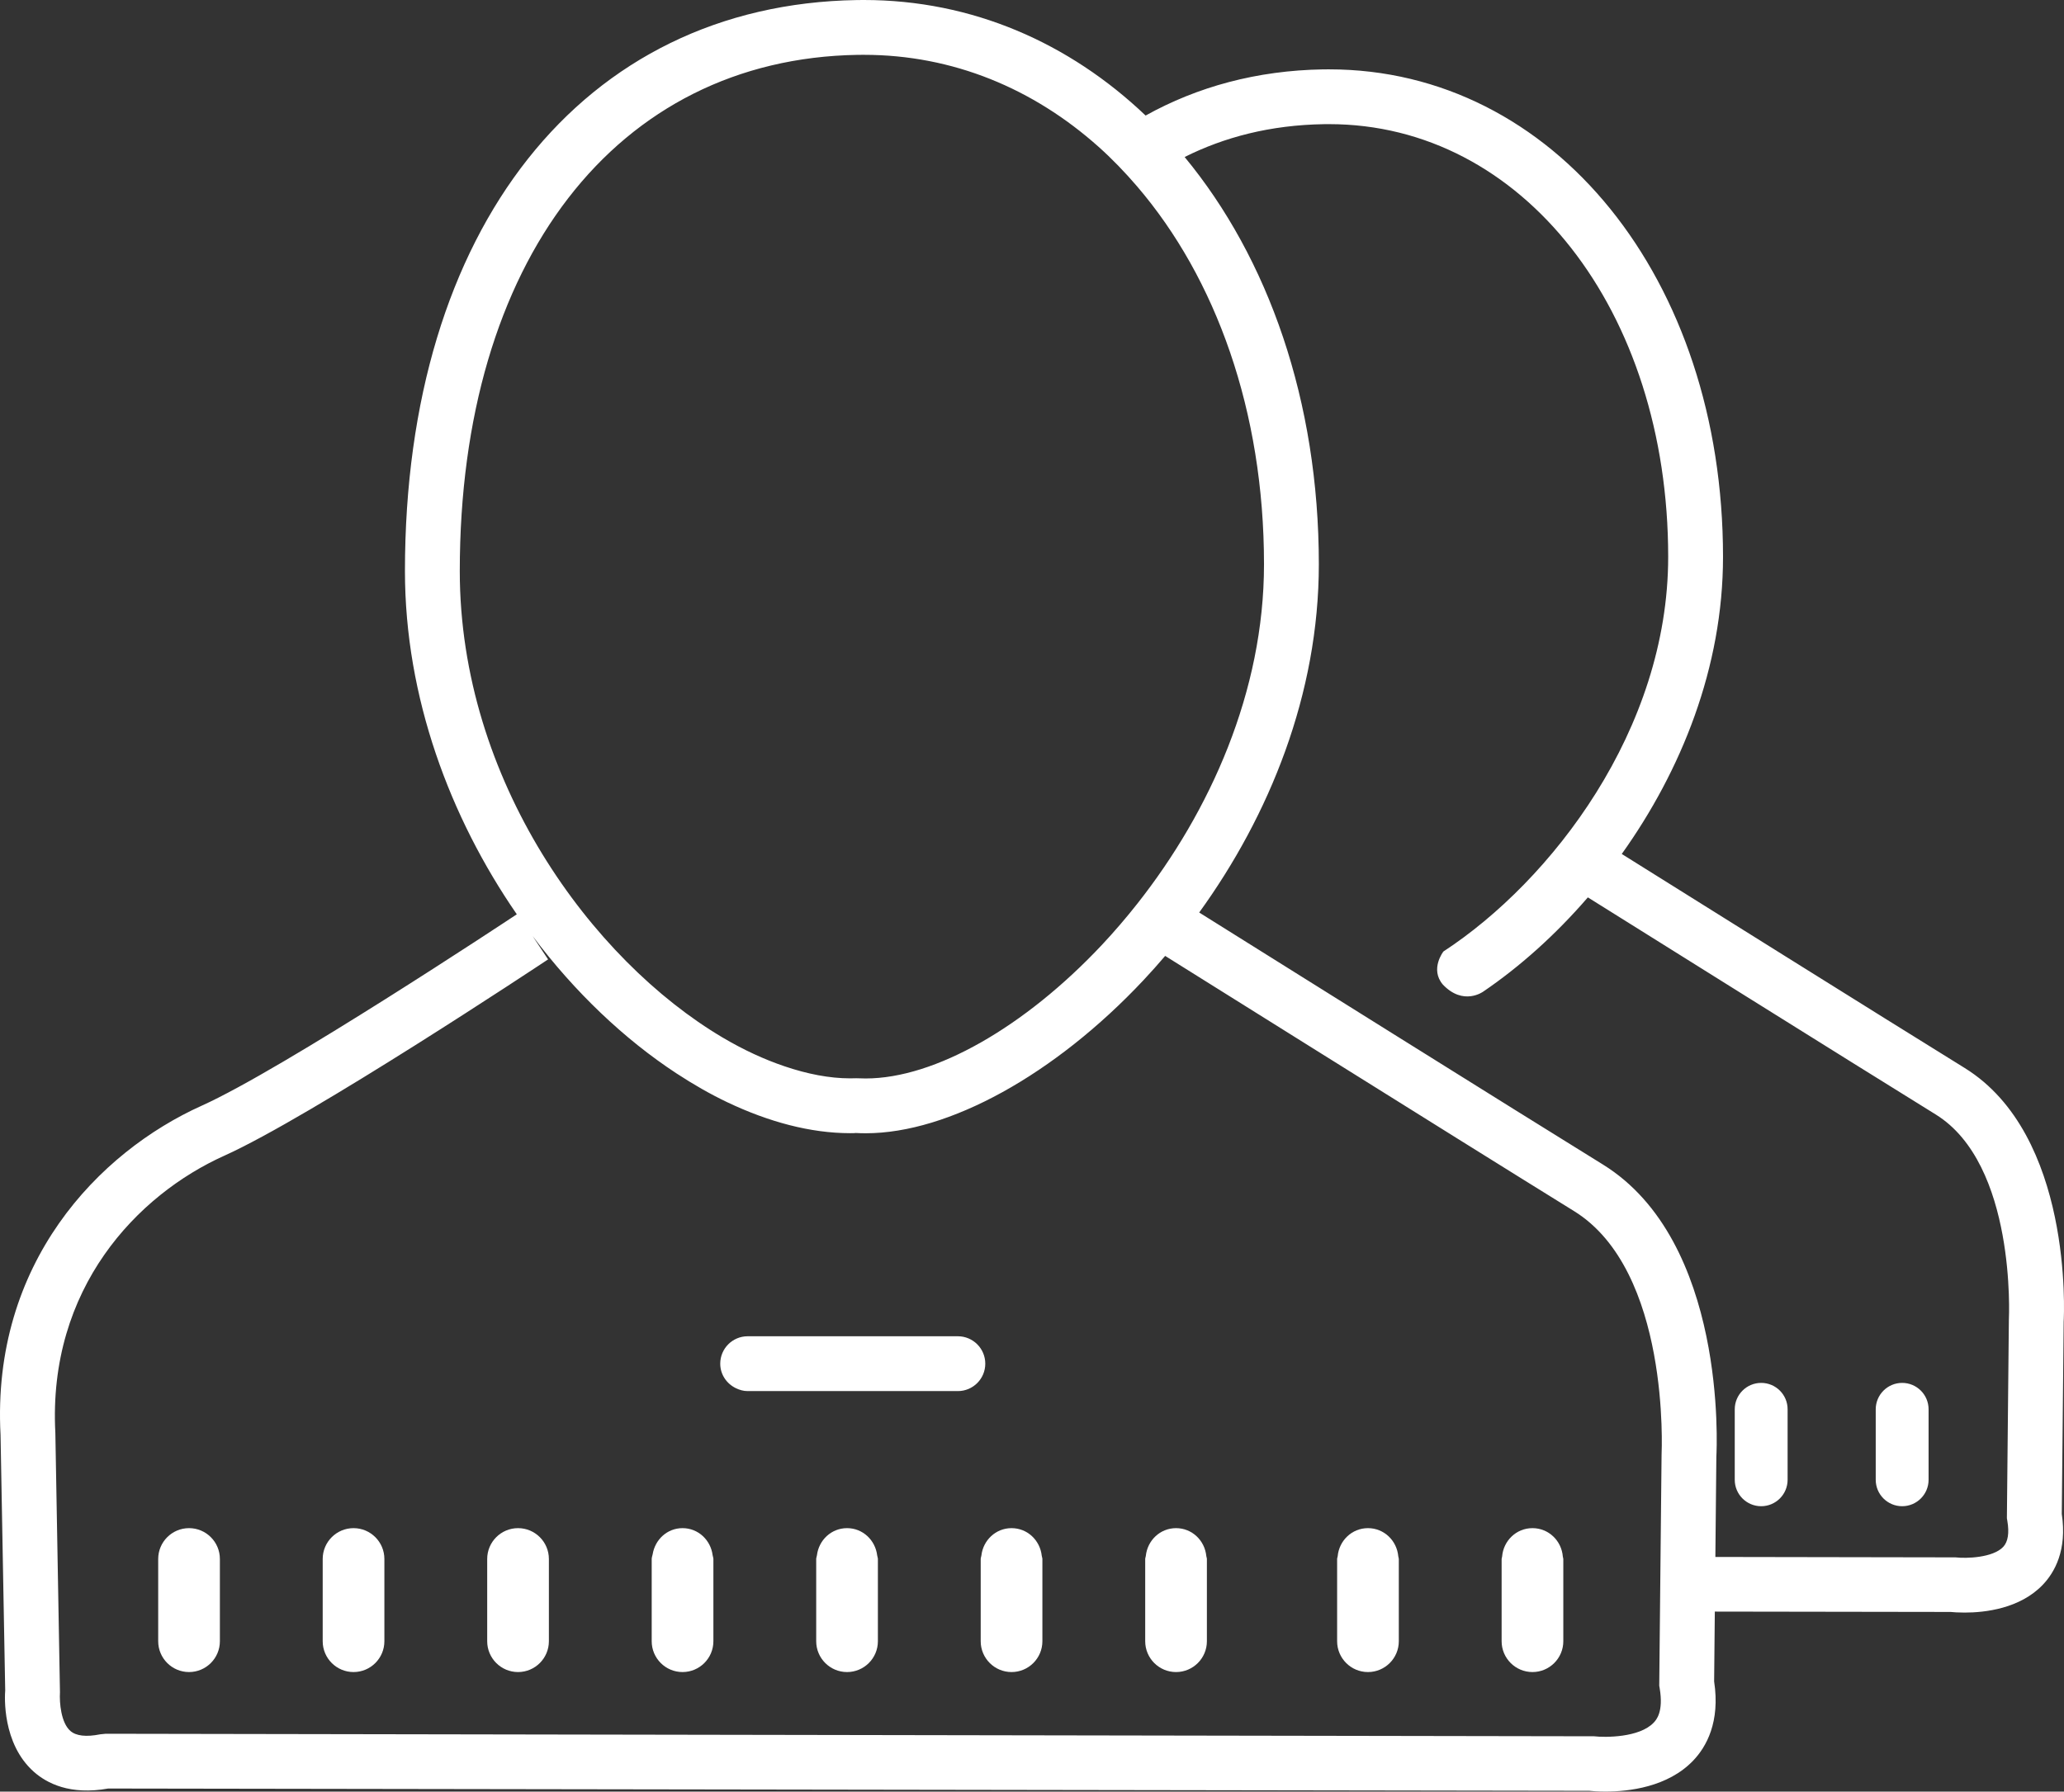
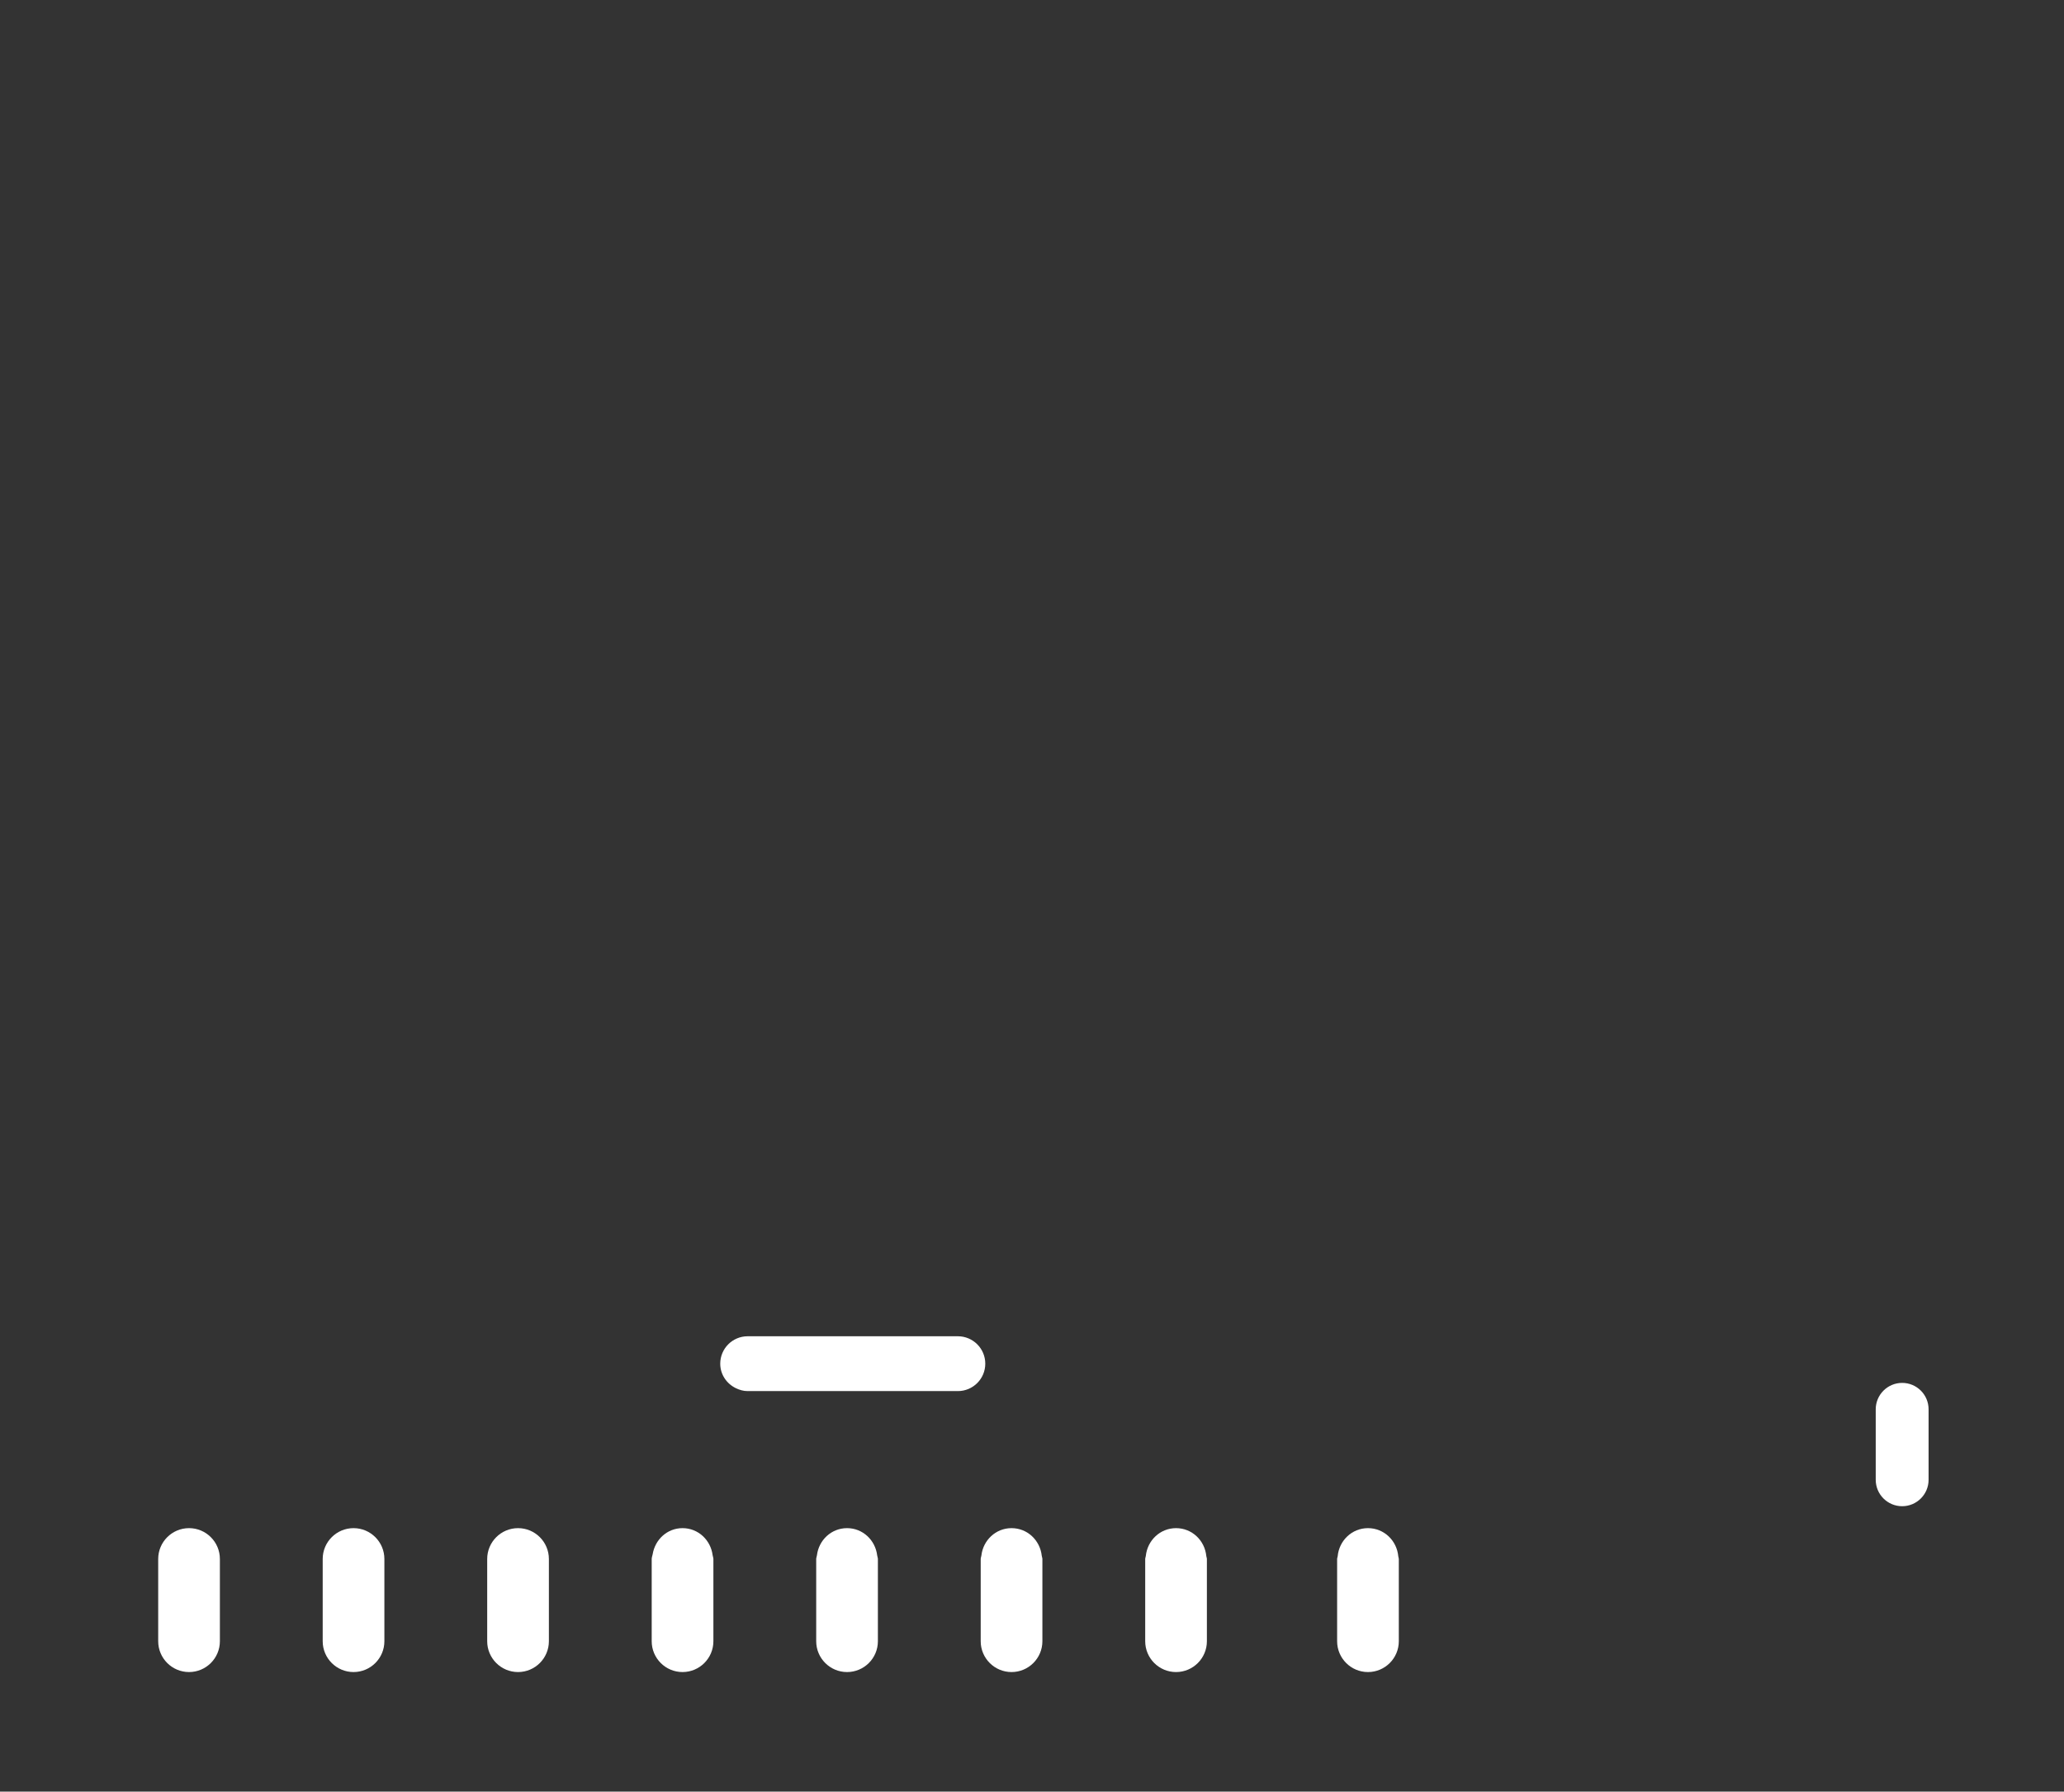
<svg xmlns="http://www.w3.org/2000/svg" version="1.1" id="Layer_1" x="0px" y="0px" width="75.282px" height="65.361px" viewBox="0 0 75.282 65.361" enable-background="new 0 0 75.282 65.361" xml:space="preserve">
  <rect x="0" y="0" width="75.282" height="65.361" fill="#333333" stroke="none" />
  <g>
    <path fill="#FFFFFF" d="M34.937,48.749H27.27c-0.552,0-1,0.448-1,1c0,0.396,0.235,0.731,0.568,0.893   c0.132,0.064,0.275,0.107,0.432,0.107h0.809h3.756h1.386h1.716c0.552,0,1-0.448,1-1S35.489,48.749,34.937,48.749z" />
    <path fill="#FFFFFF" d="M6.895,55.749c-0.621,0-1.125,0.504-1.125,1.125v3c0,0.621,0.504,1.125,1.125,1.125   s1.125-0.504,1.125-1.125v-3C8.02,56.253,7.516,55.749,6.895,55.749z" />
    <path fill="#FFFFFF" d="M12.895,55.749c-0.621,0-1.125,0.504-1.125,1.125v3c0,0.621,0.504,1.125,1.125,1.125   s1.125-0.504,1.125-1.125v-3C14.02,56.253,13.516,55.749,12.895,55.749z" />
    <path fill="#FFFFFF" d="M18.895,55.749c-0.621,0-1.125,0.504-1.125,1.125v3c0,0.621,0.504,1.125,1.125,1.125   s1.125-0.504,1.125-1.125v-3C20.02,56.253,19.516,55.749,18.895,55.749z" />
    <path fill="#FFFFFF" d="M24.895,55.749c-0.56,0-1.003,0.417-1.09,0.952c-0.01,0.059-0.035,0.112-0.035,0.173v1.891v1.109   c0,0.621,0.504,1.125,1.125,1.125s1.125-0.504,1.125-1.125v-1.136v-1.864c0-0.048-0.021-0.089-0.027-0.136   C25.922,56.184,25.468,55.749,24.895,55.749z" />
    <path fill="#FFFFFF" d="M30.895,55.749c-0.575,0-1.032,0.438-1.099,0.995c-0.005,0.045-0.026,0.084-0.026,0.13v1.87v1.13   c0,0.621,0.504,1.125,1.125,1.125s1.125-0.504,1.125-1.125v-1.127v-1.873c0-0.044-0.021-0.083-0.025-0.126   C31.929,56.189,31.471,55.749,30.895,55.749z" />
    <path fill="#FFFFFF" d="M36.895,55.749c-0.579,0-1.039,0.443-1.101,1.005c-0.005,0.041-0.024,0.077-0.024,0.12v1.878v1.122   c0,0.621,0.504,1.125,1.125,1.125s1.125-0.504,1.125-1.125v-1.118v-1.882c0-0.041-0.019-0.076-0.023-0.116   C37.936,56.194,37.475,55.749,36.895,55.749z" />
    <path fill="#FFFFFF" d="M42.895,55.749c-0.582,0-1.045,0.448-1.103,1.016c-0.004,0.038-0.022,0.071-0.022,0.109v1.888v1.112   c0,0.621,0.504,1.125,1.125,1.125s1.125-0.504,1.125-1.125v-1.109v-1.891c0-0.038-0.018-0.069-0.021-0.106   C43.943,56.199,43.479,55.749,42.895,55.749z" />
    <path fill="#FFFFFF" d="M49.895,55.749c-0.586,0-1.053,0.454-1.105,1.027c-0.003,0.034-0.02,0.063-0.02,0.098v1.898v1.102   c0,0.621,0.504,1.125,1.125,1.125s1.125-0.504,1.125-1.125v-1.098v-1.902c0-0.033-0.016-0.061-0.019-0.094   C50.951,56.206,50.483,55.749,49.895,55.749z" />
-     <path fill="#FFFFFF" d="M55.895,55.749c-0.59,0-1.061,0.459-1.107,1.038c-0.002,0.03-0.018,0.057-0.018,0.087v1.908v1.092   c0,0.621,0.504,1.125,1.125,1.125s1.125-0.504,1.125-1.125v-1.089v-1.911c0-0.03-0.015-0.055-0.017-0.083   C56.958,56.21,56.486,55.749,55.895,55.749z" />
-     <path fill="#FFFFFF" d="M71.655,38.959c-2.837-1.754-10.615-6.623-12.503-7.805c2.167-3.036,3.693-6.802,3.693-10.84   c0-10.139-6.176-17.784-14.367-17.784l-0.219,0.001c-2.419,0.039-4.588,0.635-6.474,1.684C38.996,1.561,35.46,0,31.507,0   l-0.253,0.002C21.24,0.164,14.77,8.341,14.77,20.834c0,4.608,1.646,8.992,4.08,12.521c-0.391,0.259-8.546,5.657-11.49,6.981   c-3.768,1.695-7.674,5.751-7.34,12.013l0.17,9.319c-0.016,0.195-0.121,1.933,1.042,2.967c0.473,0.421,1.325,0.863,2.714,0.613   l54.018,0.083c0.112,0.011,0.322,0.028,0.593,0.028c0.841,0,2.275-0.16,3.203-1.133c0.476-0.499,0.987-1.401,0.761-2.886   l0.025-2.547l8.6,0.013c0.1,0.01,0.279,0.023,0.51,0.023c0.745,0,2.021-0.143,2.854-1.016c0.428-0.449,0.89-1.259,0.691-2.582   l0.069-7.011C75.286,47.944,75.605,41.401,71.655,38.959z M16.77,20.834c0-11.297,5.698-18.69,14.516-18.833L31.507,2   c3.251,0,6.181,1.232,8.556,3.35c0.497,0.443,0.966,0.93,1.411,1.449c2.872,3.349,4.629,8.197,4.629,13.786   c0,4.646-1.966,9.013-4.611,12.371c-0.419,0.532-0.853,1.037-1.301,1.515c-2.809,2.992-6.09,4.873-8.615,4.873   c-0.084,0-0.167-0.002-0.347-0.008l-0.223,0.004c-0.751,0-1.558-0.158-2.388-0.439c-0.74-0.25-1.498-0.599-2.259-1.049   C21.582,35.025,16.77,28.469,16.77,20.834z M60.604,53.073l-0.038,3.724l-0.02,1.994l-0.027,2.706l0.015,0.089   c0.149,0.871-0.128,1.164-0.219,1.26c-0.52,0.549-1.778,0.543-2.174,0.496L3.855,63.25l-0.198,0.02   c-0.514,0.103-0.881,0.061-1.092-0.124c-0.336-0.295-0.402-1.018-0.378-1.413L2.019,52.28c-0.282-5.29,2.998-8.695,6.162-10.118   c3.15-1.417,11.458-6.928,11.81-7.162l-0.565-0.852c1.545,2.056,3.352,3.768,5.245,5.009c0.614,0.402,1.233,0.758,1.857,1.055   c1.512,0.718,3.035,1.128,4.48,1.128c0.101,0,0.202-0.002,0.205-0.007c0.12,0.007,0.242,0.01,0.365,0.01   c3.023,0,6.893-2.138,10.129-5.584c0.269-0.286,0.532-0.583,0.791-0.886c0.607,0.38,2.788,1.745,5.363,3.355   c3.428,2.144,7.546,4.715,9.551,5.955C60.924,46.355,60.608,52.961,60.604,53.073z M73.271,48.156l-0.072,7.231l0.015,0.089   c0.077,0.448,0.026,0.771-0.15,0.957c-0.374,0.396-1.337,0.429-1.742,0.382L62.566,56.8l0.036-3.661   c0.018-0.32,0.386-7.858-4.14-10.657c-1.62-1.001-4.62-2.873-7.521-4.686c-0.848-0.53-1.687-1.054-2.48-1.551   c-2.165-1.354-3.985-2.494-4.722-2.955c2.561-3.54,4.364-7.966,4.364-12.707c0-5.958-1.845-11.165-4.895-14.855   c1.443-0.722,3.118-1.167,5.083-1.198l0.187-0.001c7.05,0,12.367,6.786,12.367,15.784c0,6.309-4.265,11.829-8.198,14.399   c0,0-0.501,0.642-0.022,1.205c0.75,0.792,1.473,0.259,1.473,0.259c1.324-0.899,2.631-2.064,3.817-3.438   c1.52,0.951,9.751,6.104,12.688,7.92C73.541,42.476,73.276,48.055,73.271,48.156z" />
-     <path fill="#FFFFFF" d="M64.237,50.45c-0.532,0-0.964,0.432-0.964,0.964v2.571c0,0.533,0.432,0.964,0.964,0.964   s0.964-0.432,0.964-0.964v-2.571C65.202,50.882,64.77,50.45,64.237,50.45z" />
    <path fill="#FFFFFF" d="M69.379,50.45c-0.532,0-0.964,0.432-0.964,0.964v2.571c0,0.533,0.432,0.964,0.964,0.964   s0.964-0.432,0.964-0.964v-2.571C70.343,50.882,69.912,50.45,69.379,50.45z" />
  </g>
</svg>